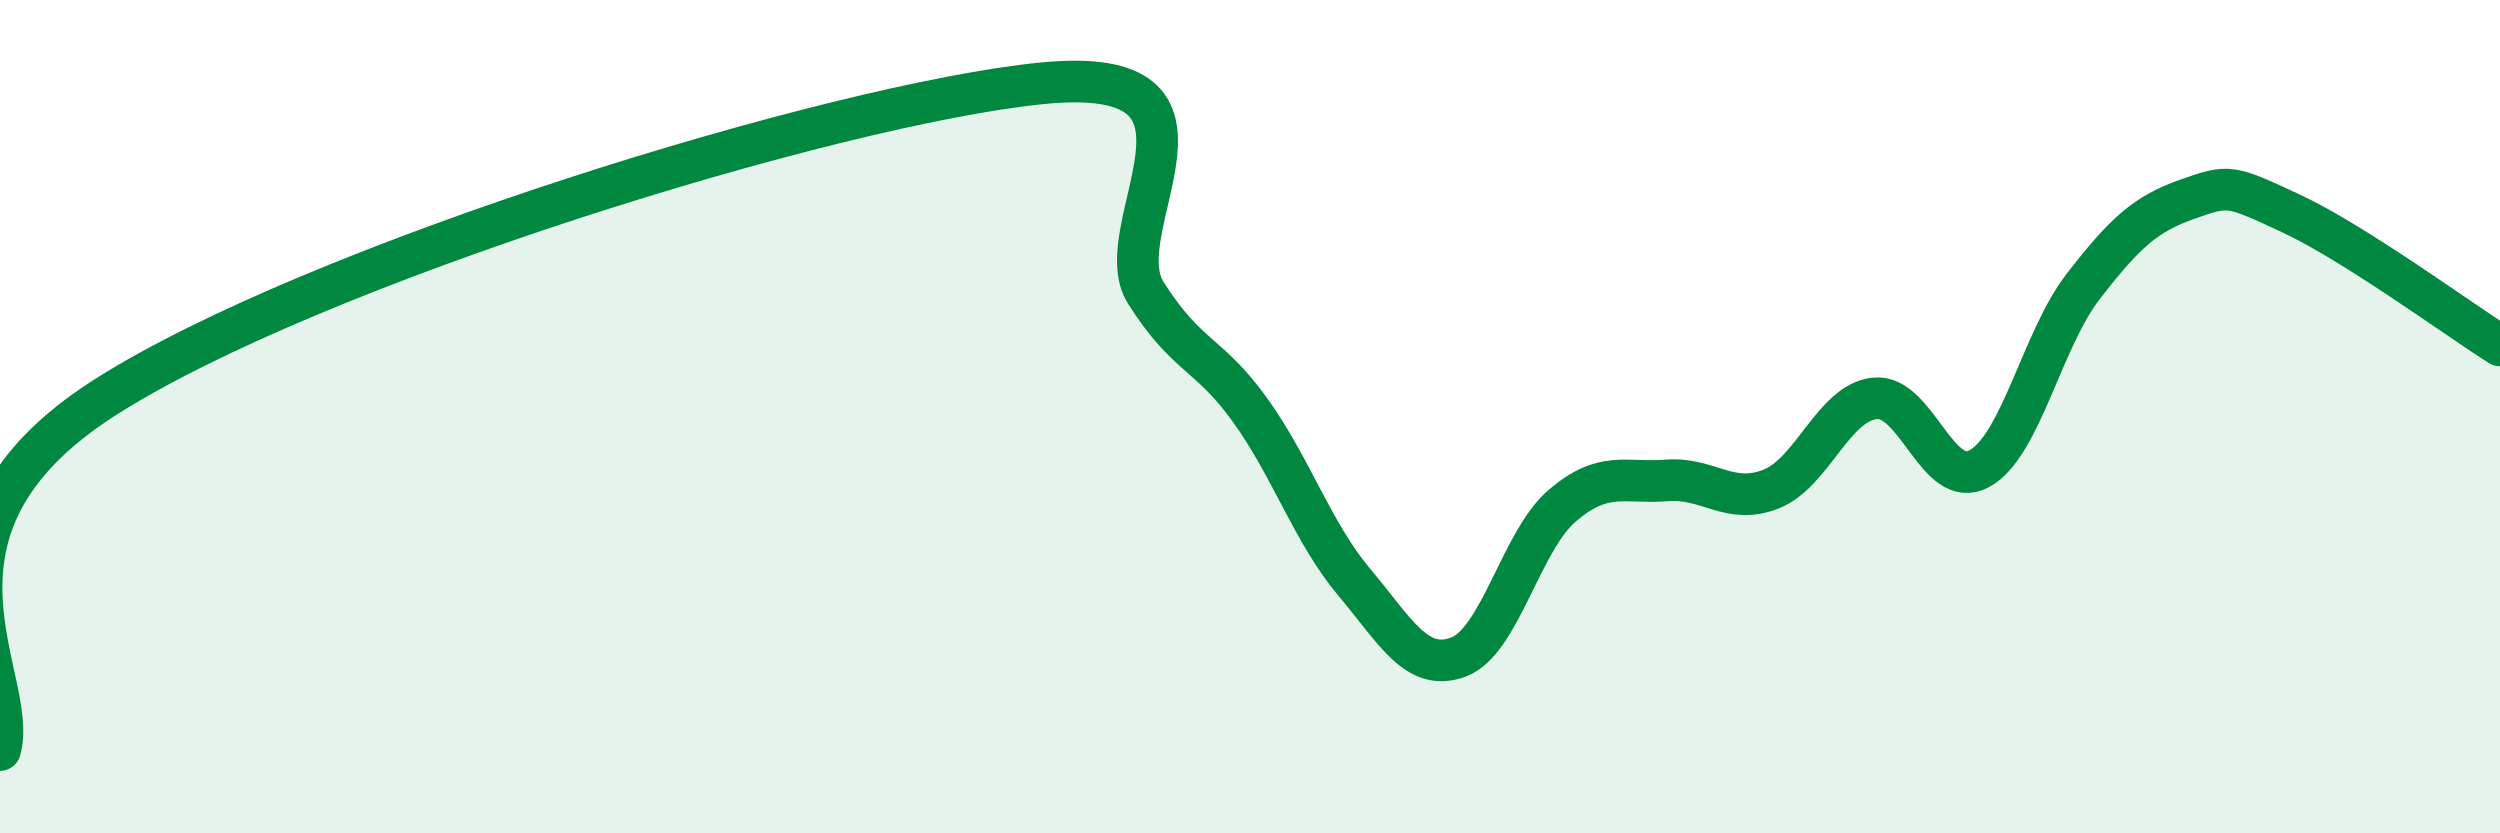
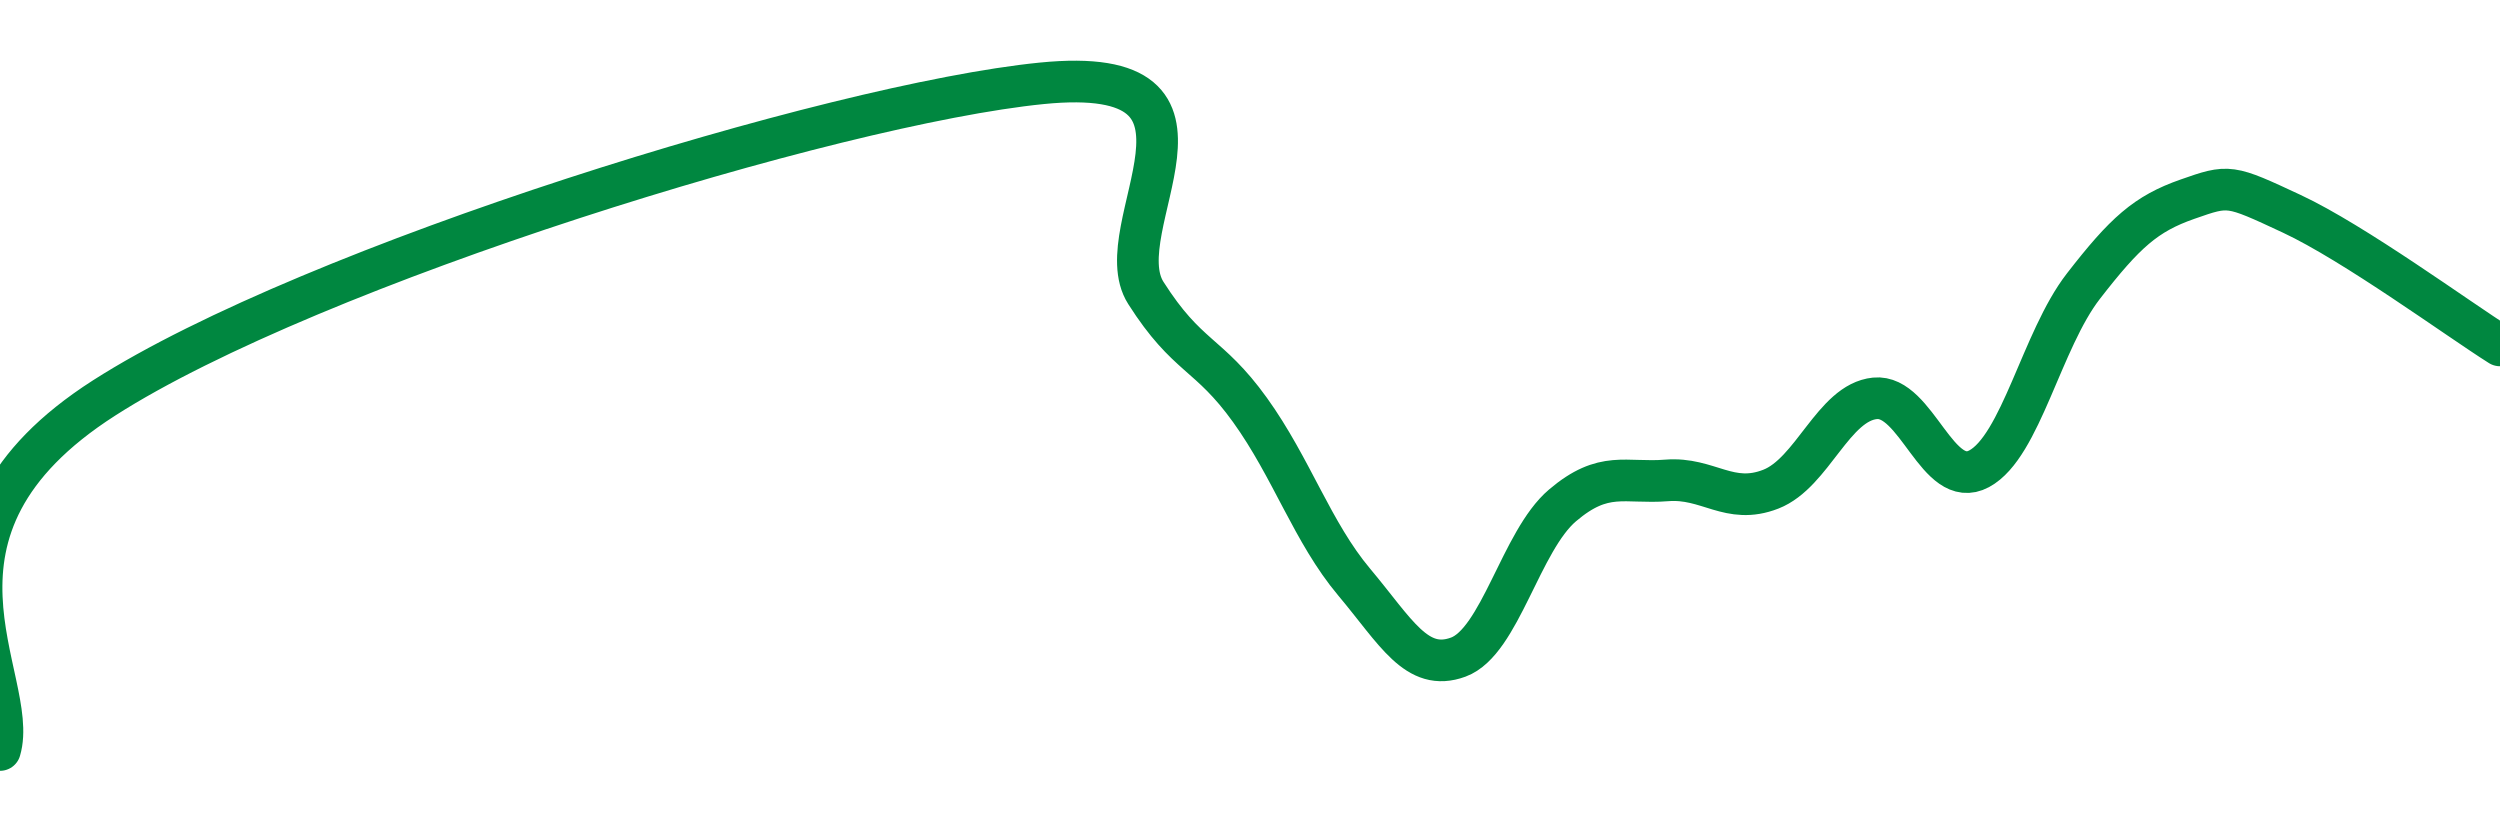
<svg xmlns="http://www.w3.org/2000/svg" width="60" height="20" viewBox="0 0 60 20">
-   <path d="M 0,18 C 0.5,16.31 -2.5,12.75 2.5,9.55 C 7.5,6.35 20,2.5 25,2 C 30,1.5 26.5,5.46 27.5,7.03 C 28.5,8.6 29,8.45 30,9.84 C 31,11.23 31.5,12.78 32.5,13.97 C 33.5,15.16 34,16.14 35,15.77 C 36,15.4 36.5,12.98 37.5,12.13 C 38.5,11.28 39,11.61 40,11.53 C 41,11.45 41.5,12.13 42.5,11.74 C 43.5,11.35 44,9.66 45,9.56 C 46,9.46 46.5,11.79 47.5,11.25 C 48.5,10.71 49,8.16 50,6.87 C 51,5.58 51.5,5.13 52.5,4.78 C 53.5,4.43 53.5,4.43 55,5.13 C 56.5,5.83 59,7.66 60,8.29L60 20L0 20Z" fill="#008740" opacity="0.1" stroke-linecap="round" stroke-linejoin="round" />
  <path d="M 0,18 C 0.5,16.31 -2.5,12.75 2.5,9.55 C 7.5,6.35 20,2.5 25,2 C 30,1.5 26.5,5.46 27.5,7.03 C 28.5,8.6 29,8.45 30,9.84 C 31,11.23 31.5,12.78 32.5,13.97 C 33.5,15.16 34,16.14 35,15.77 C 36,15.4 36.5,12.98 37.5,12.13 C 38.5,11.28 39,11.61 40,11.53 C 41,11.45 41.5,12.13 42.5,11.74 C 43.5,11.35 44,9.66 45,9.56 C 46,9.46 46.5,11.79 47.5,11.25 C 48.5,10.71 49,8.16 50,6.87 C 51,5.58 51.5,5.13 52.5,4.78 C 53.5,4.43 53.5,4.43 55,5.13 C 56.5,5.83 59,7.66 60,8.29" stroke="#008740" stroke-width="1" fill="none" stroke-linecap="round" stroke-linejoin="round" />
</svg>